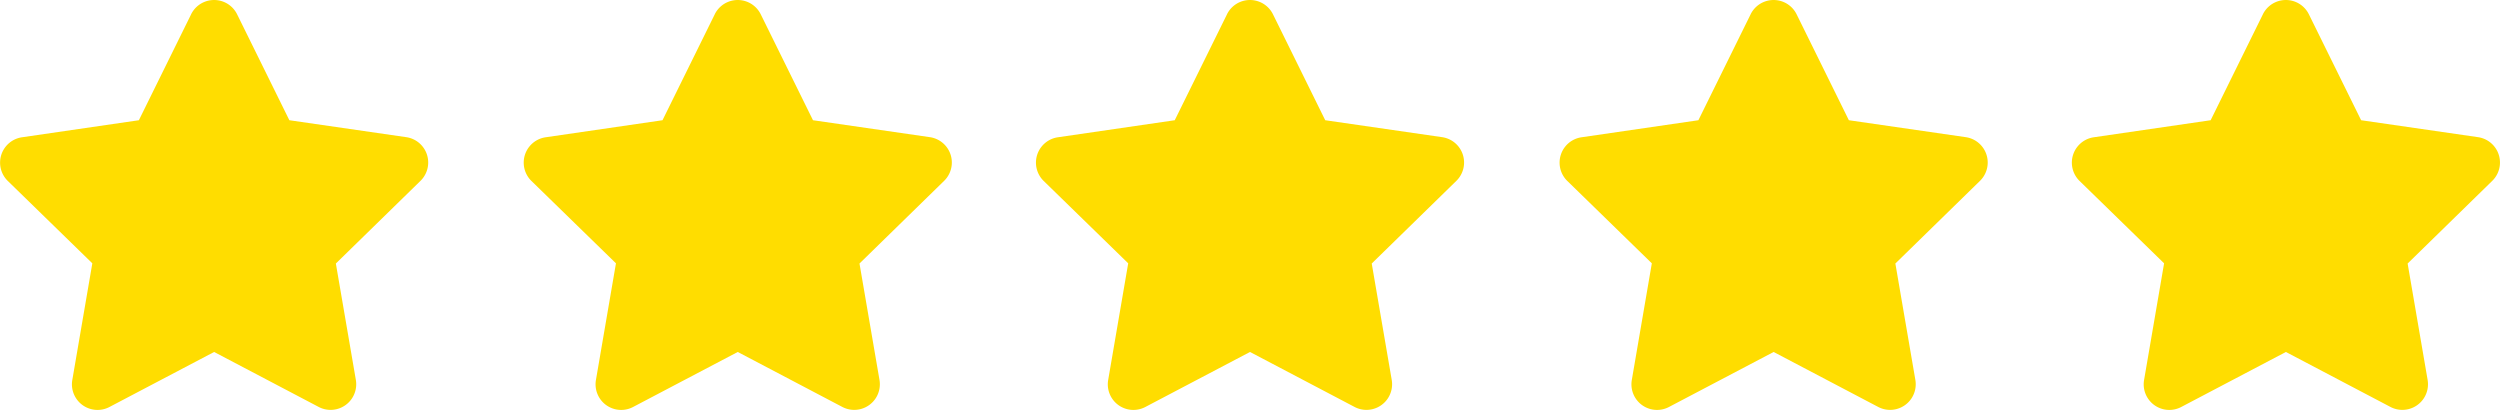
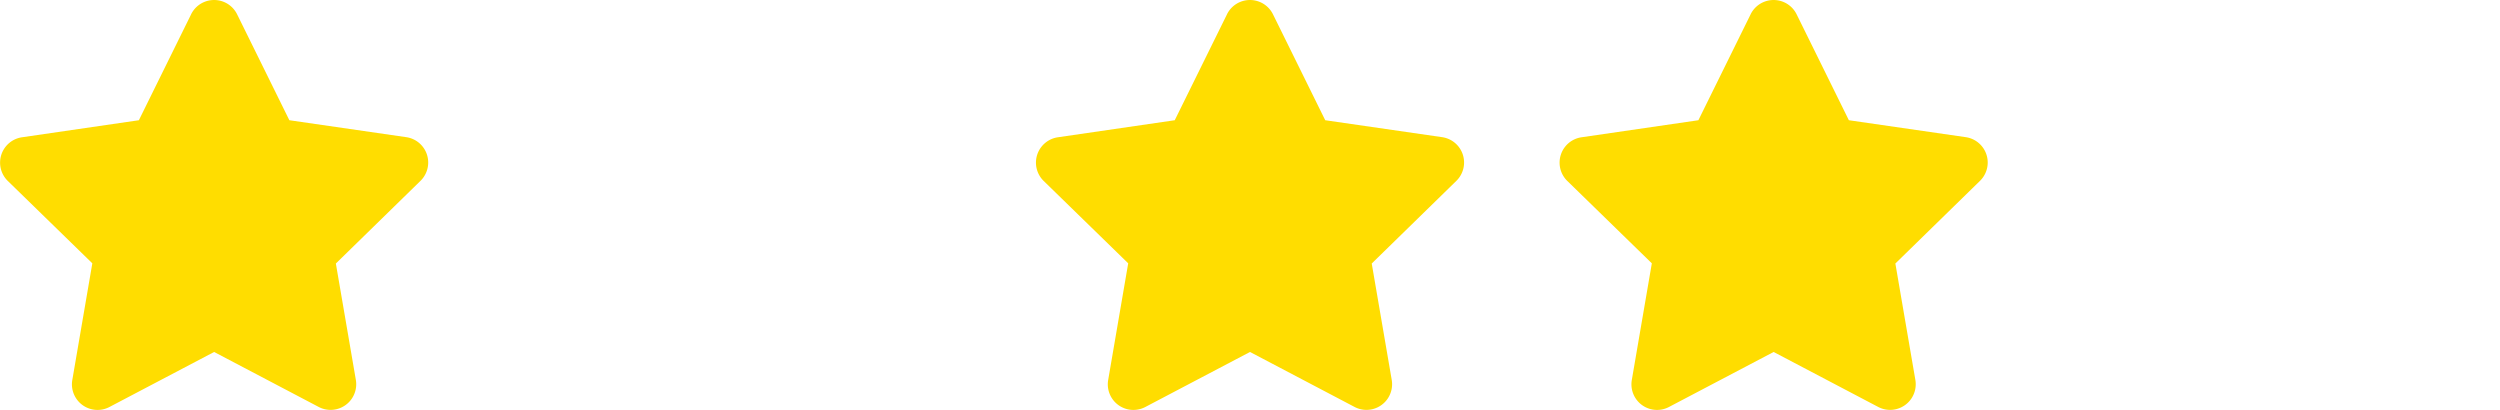
<svg xmlns="http://www.w3.org/2000/svg" height="19.035" viewBox="0 0 116.112 19.035" width="116.112">
  <g data-name="Group 5040" id="Group_5040" transform="translate(2076 -4526)">
    <path d="M10.319.661,7.891,5.583,2.46,6.375A1.19,1.19,0,0,0,1.8,8.4l3.929,3.829L4.8,17.642A1.189,1.189,0,0,0,6.527,18.9l4.859-2.554L16.244,18.9a1.19,1.19,0,0,0,1.725-1.253l-.929-5.409L20.969,8.4a1.19,1.19,0,0,0-.658-2.03L14.88,5.583,12.452.661a1.191,1.191,0,0,0-2.134,0Z" data-name="Icon awesome-star" fill="#fd0" id="Icon_awesome-star" transform="translate(-2077.441 4526.001)" />
-     <path d="M10.319.661,7.891,5.583,2.46,6.375A1.19,1.19,0,0,0,1.8,8.4l3.929,3.829L4.8,17.642A1.189,1.189,0,0,0,6.527,18.9l4.859-2.554L16.244,18.9a1.19,1.19,0,0,0,1.725-1.253l-.929-5.409L20.969,8.4a1.19,1.19,0,0,0-.658-2.03L14.88,5.583,12.452.661a1.191,1.191,0,0,0-2.134,0Z" data-name="Icon awesome-star" fill="#fd0" id="Icon_awesome-star-2" transform="translate(-2053.121 4526.001)" />
    <path d="M10.319.661,7.891,5.583,2.46,6.375A1.19,1.19,0,0,0,1.8,8.4l3.929,3.829L4.8,17.642A1.189,1.189,0,0,0,6.527,18.9l4.859-2.554L16.244,18.9a1.19,1.19,0,0,0,1.725-1.253l-.929-5.409L20.969,8.4a1.19,1.19,0,0,0-.658-2.03L14.88,5.583,12.452.661a1.191,1.191,0,0,0-2.134,0Z" data-name="Icon awesome-star" fill="#fd0" id="Icon_awesome-star-3" transform="translate(-2029.33 4526.001)" />
    <path d="M10.319.661,7.891,5.583,2.46,6.375A1.19,1.19,0,0,0,1.8,8.4l3.929,3.829L4.8,17.642A1.189,1.189,0,0,0,6.527,18.9l4.859-2.554L16.244,18.9a1.19,1.19,0,0,0,1.725-1.253l-.929-5.409L20.969,8.4a1.19,1.19,0,0,0-.658-2.03L14.88,5.583,12.452.661a1.191,1.191,0,0,0-2.134,0Z" data-name="Icon awesome-star" fill="#fd0" id="Icon_awesome-star-4" transform="translate(-2005.01 4526.001)" />
-     <path d="M10.319.661,7.891,5.583,2.46,6.375A1.19,1.19,0,0,0,1.8,8.4l3.929,3.829L4.8,17.642A1.189,1.189,0,0,0,6.527,18.9l4.859-2.554L16.244,18.9a1.19,1.19,0,0,0,1.725-1.253l-.929-5.409L20.969,8.4a1.19,1.19,0,0,0-.658-2.03L14.88,5.583,12.452.661a1.191,1.191,0,0,0-2.134,0Z" data-name="Icon awesome-star" fill="#fd0" id="Icon_awesome-star-5" transform="translate(-1981.218 4526.001)" />
  </g>
</svg>